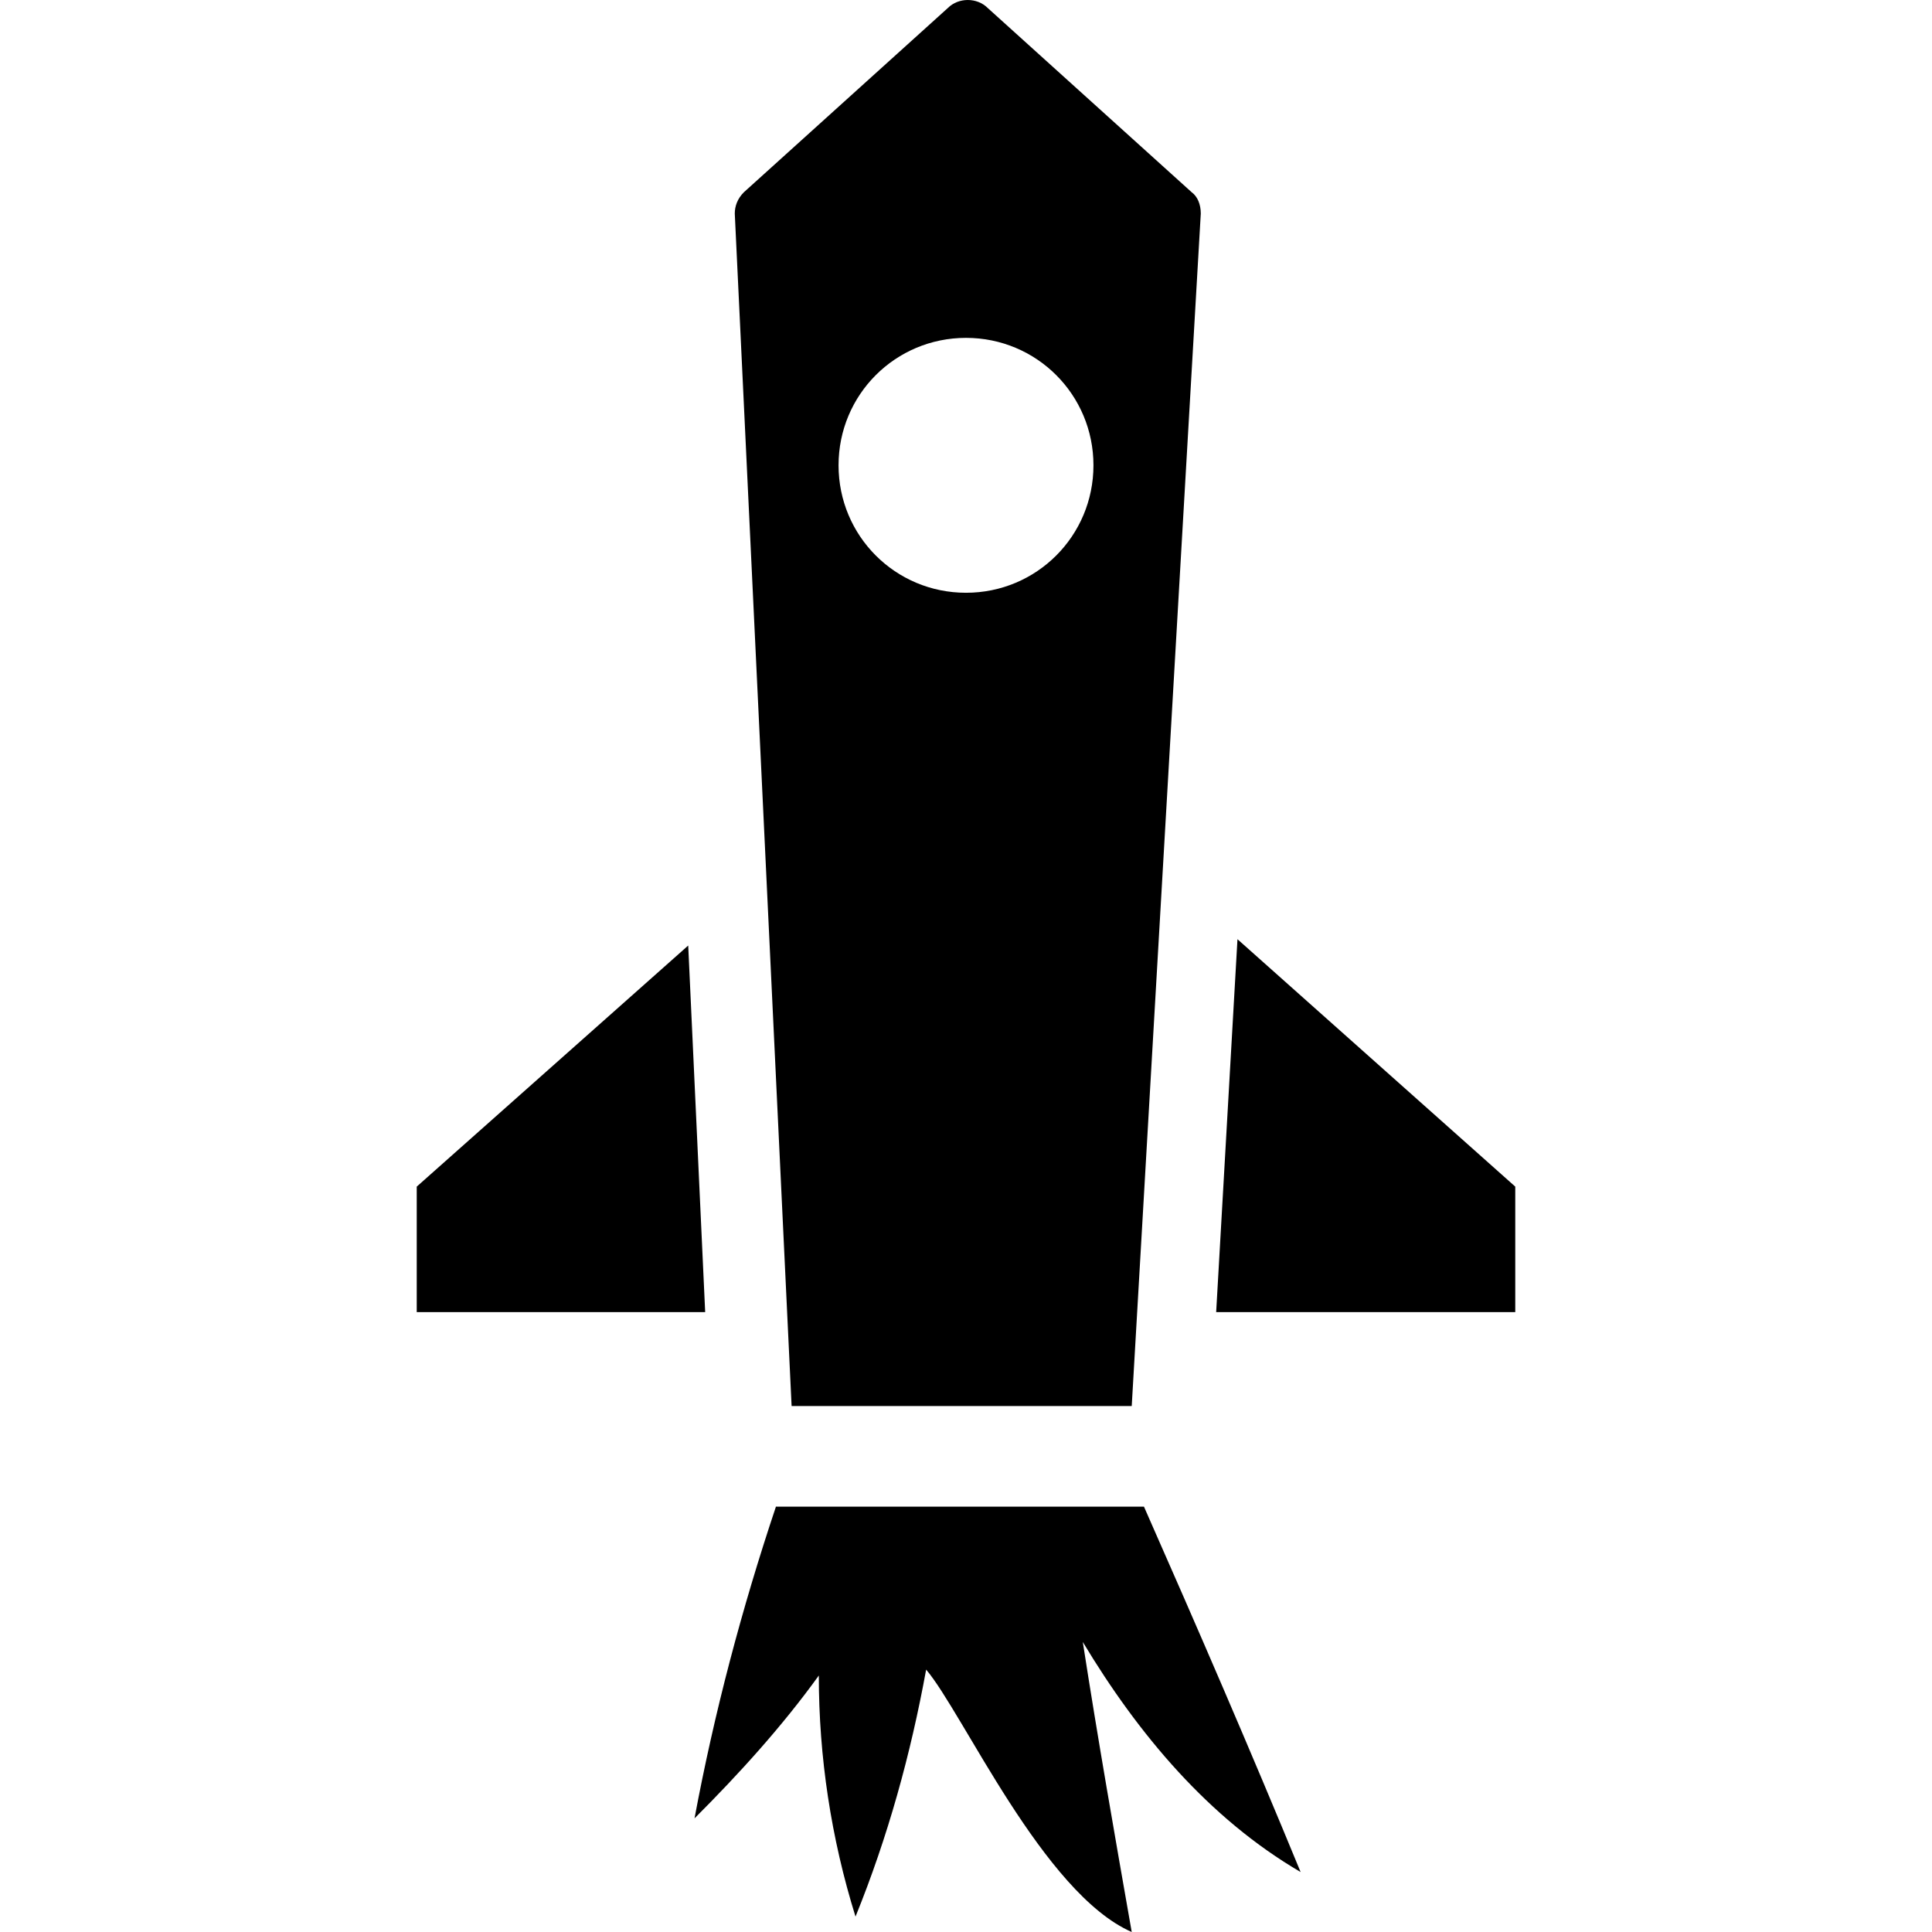
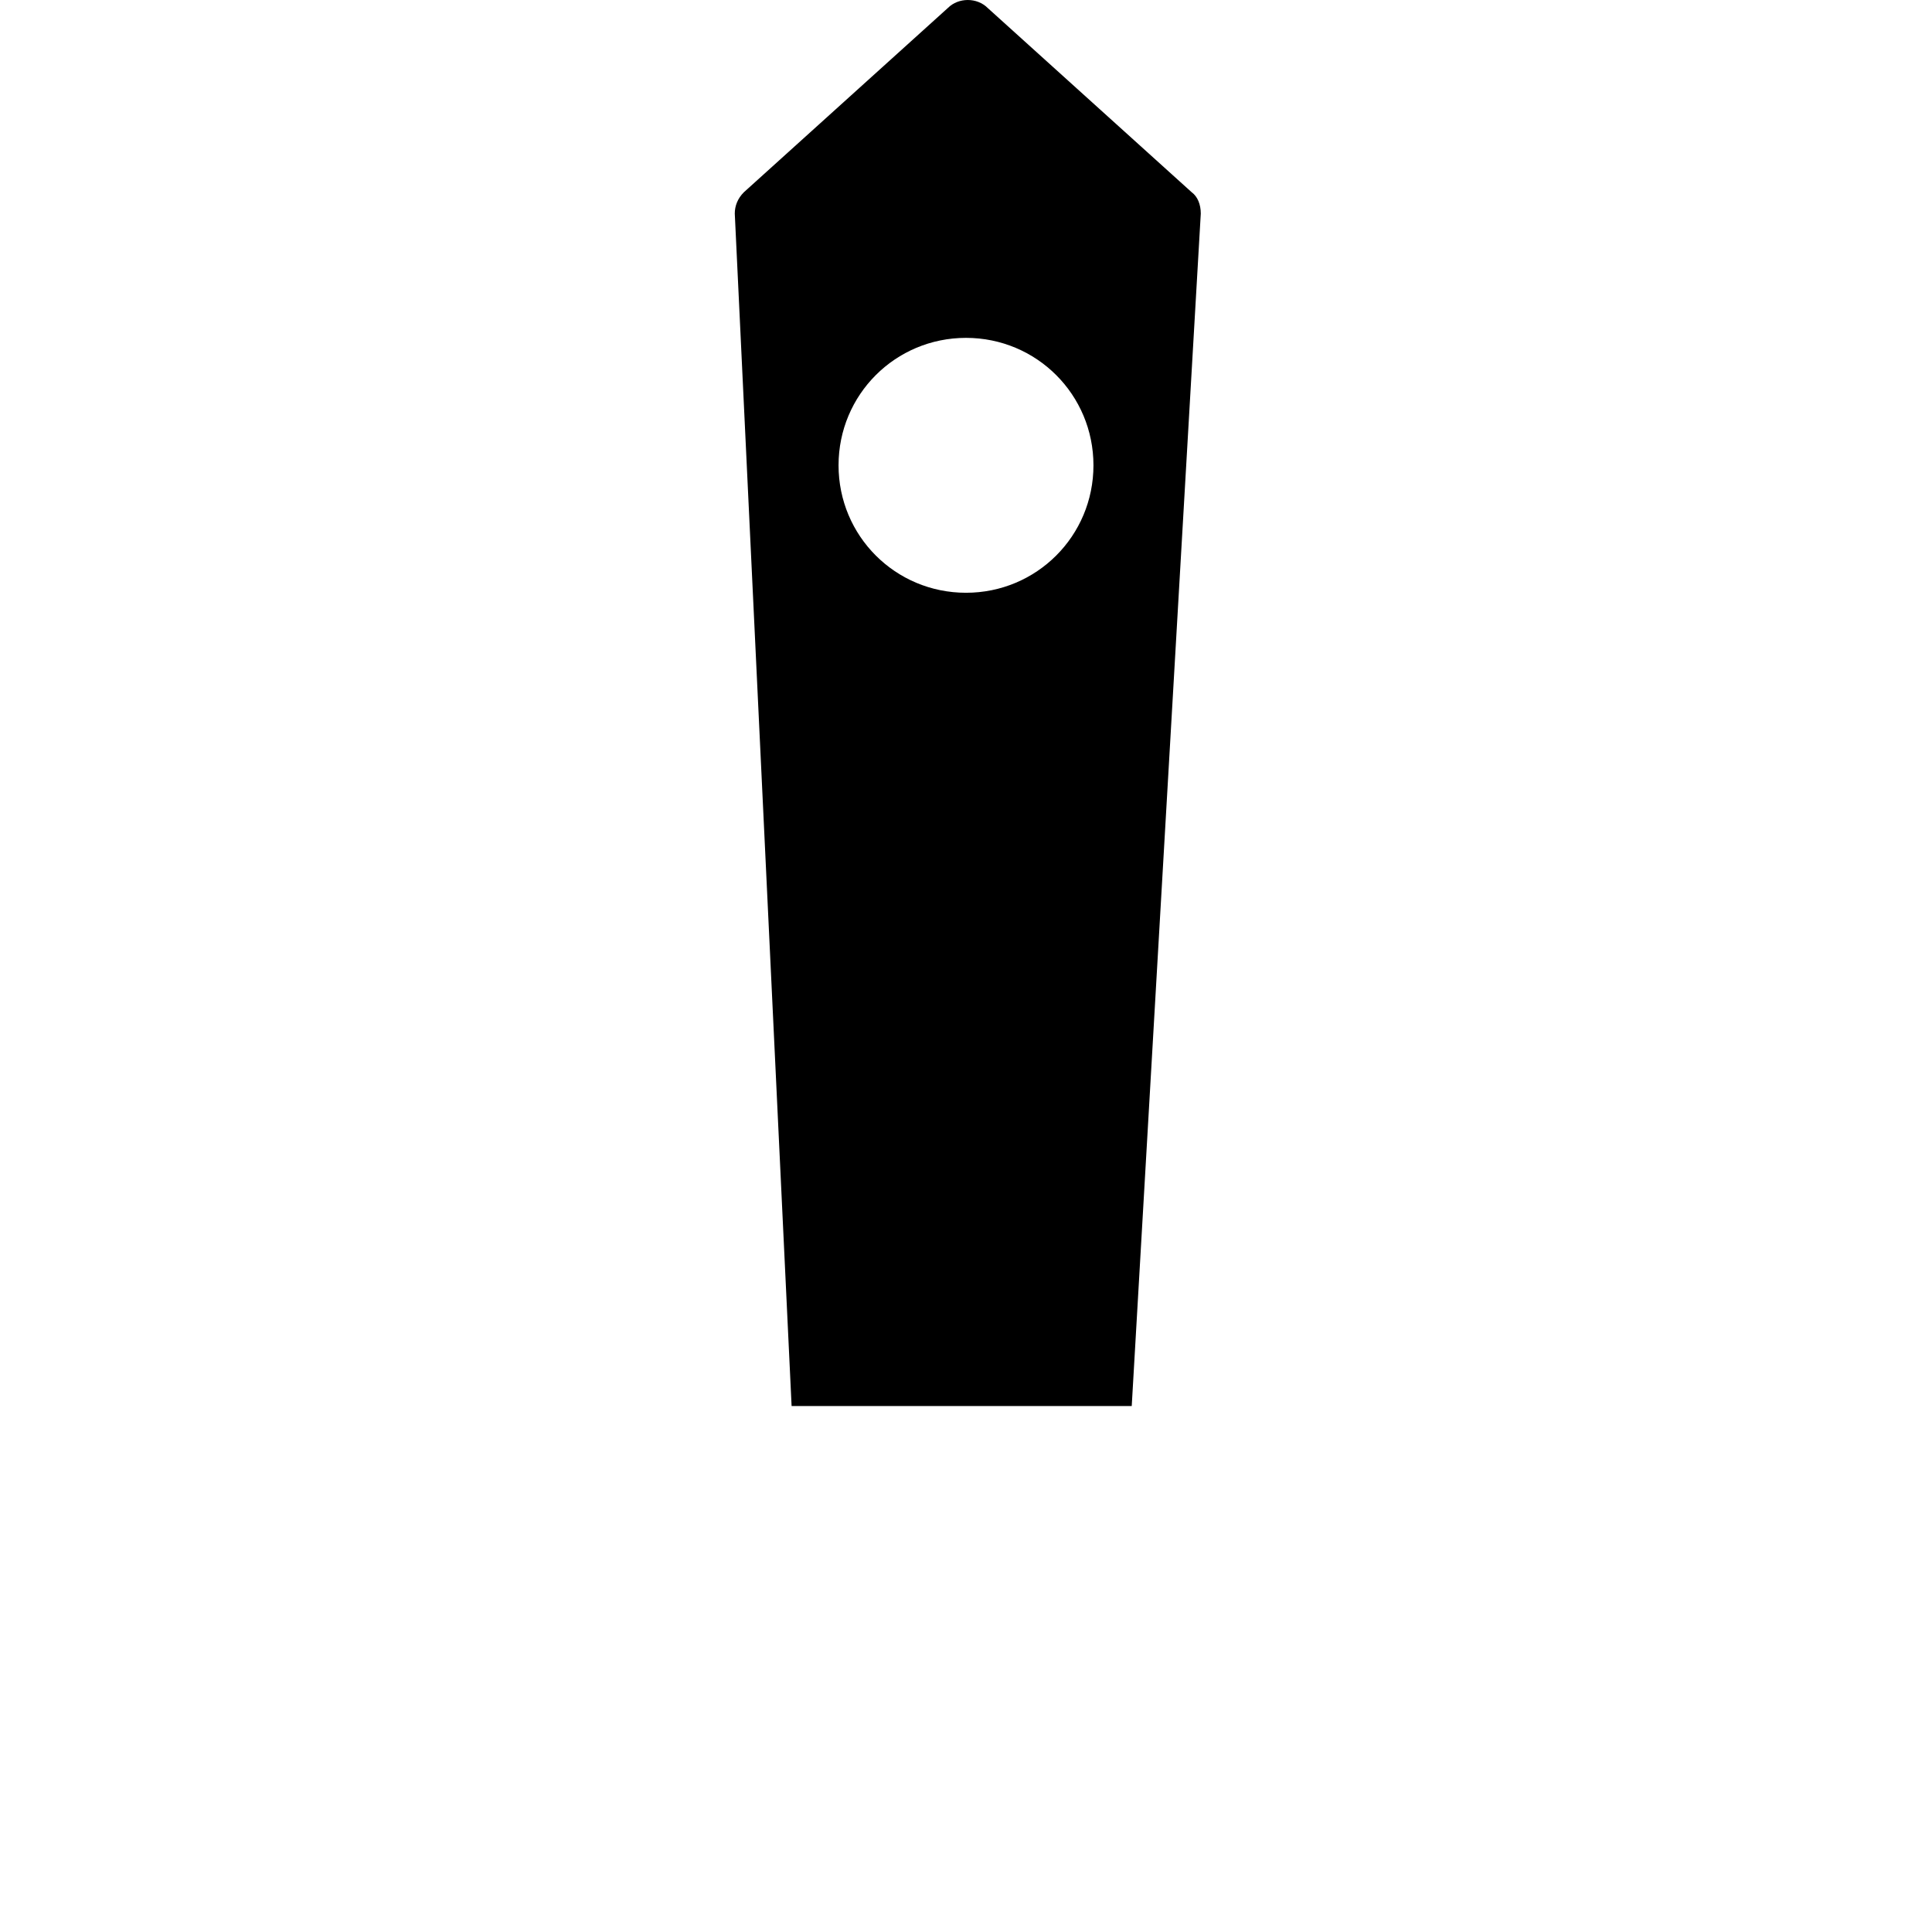
<svg xmlns="http://www.w3.org/2000/svg" fill="#000000" height="800px" width="800px" version="1.1" id="Capa_1" viewBox="0 0 489.625 489.625" xml:space="preserve">
  <g>
    <g>
      <g>
-         <path d="M196.613,381.925c-8.6,25.7-15.6,52.1-20.6,78.9c11.3-11.3,22.2-23.3,31.5-36.2c0,20.6,3.1,41.2,9.3,61.1     c8.2-20.2,14-41.2,17.9-62.6c9.3,10.9,29.7,56.7,52.1,66.5c-4.3-24.5-8.6-49-12.4-73.5c14,23.3,31.9,44.7,55.2,58.3     c-12.8-31.1-26.1-61.8-39.7-92.6h-93.3V381.925z" />
        <path d="M286.813,356.325l17.5-302.2c0-2.3-0.8-4.3-2.3-5.4l-51.7-46.7c-2.7-2.7-7.4-2.7-10.1,0l-51.7,46.7     c-1.6,1.6-2.3,3.5-2.3,5.4l14.4,302.2H286.813z M244.813,85.625c17.9,0,32.3,14.4,32.3,32.3s-14.4,32.3-32.3,32.3     s-32.3-14.4-32.3-32.3C212.512,100.025,226.913,85.625,244.813,85.625z" />
-         <polygon points="313.612,238.025 308.212,332.525 384.013,332.525 384.013,300.725    " />
-         <polygon points="174.413,239.625 105.612,300.725 105.612,332.525 178.712,332.525    " />
      </g>
    </g>
  </g>
</svg>